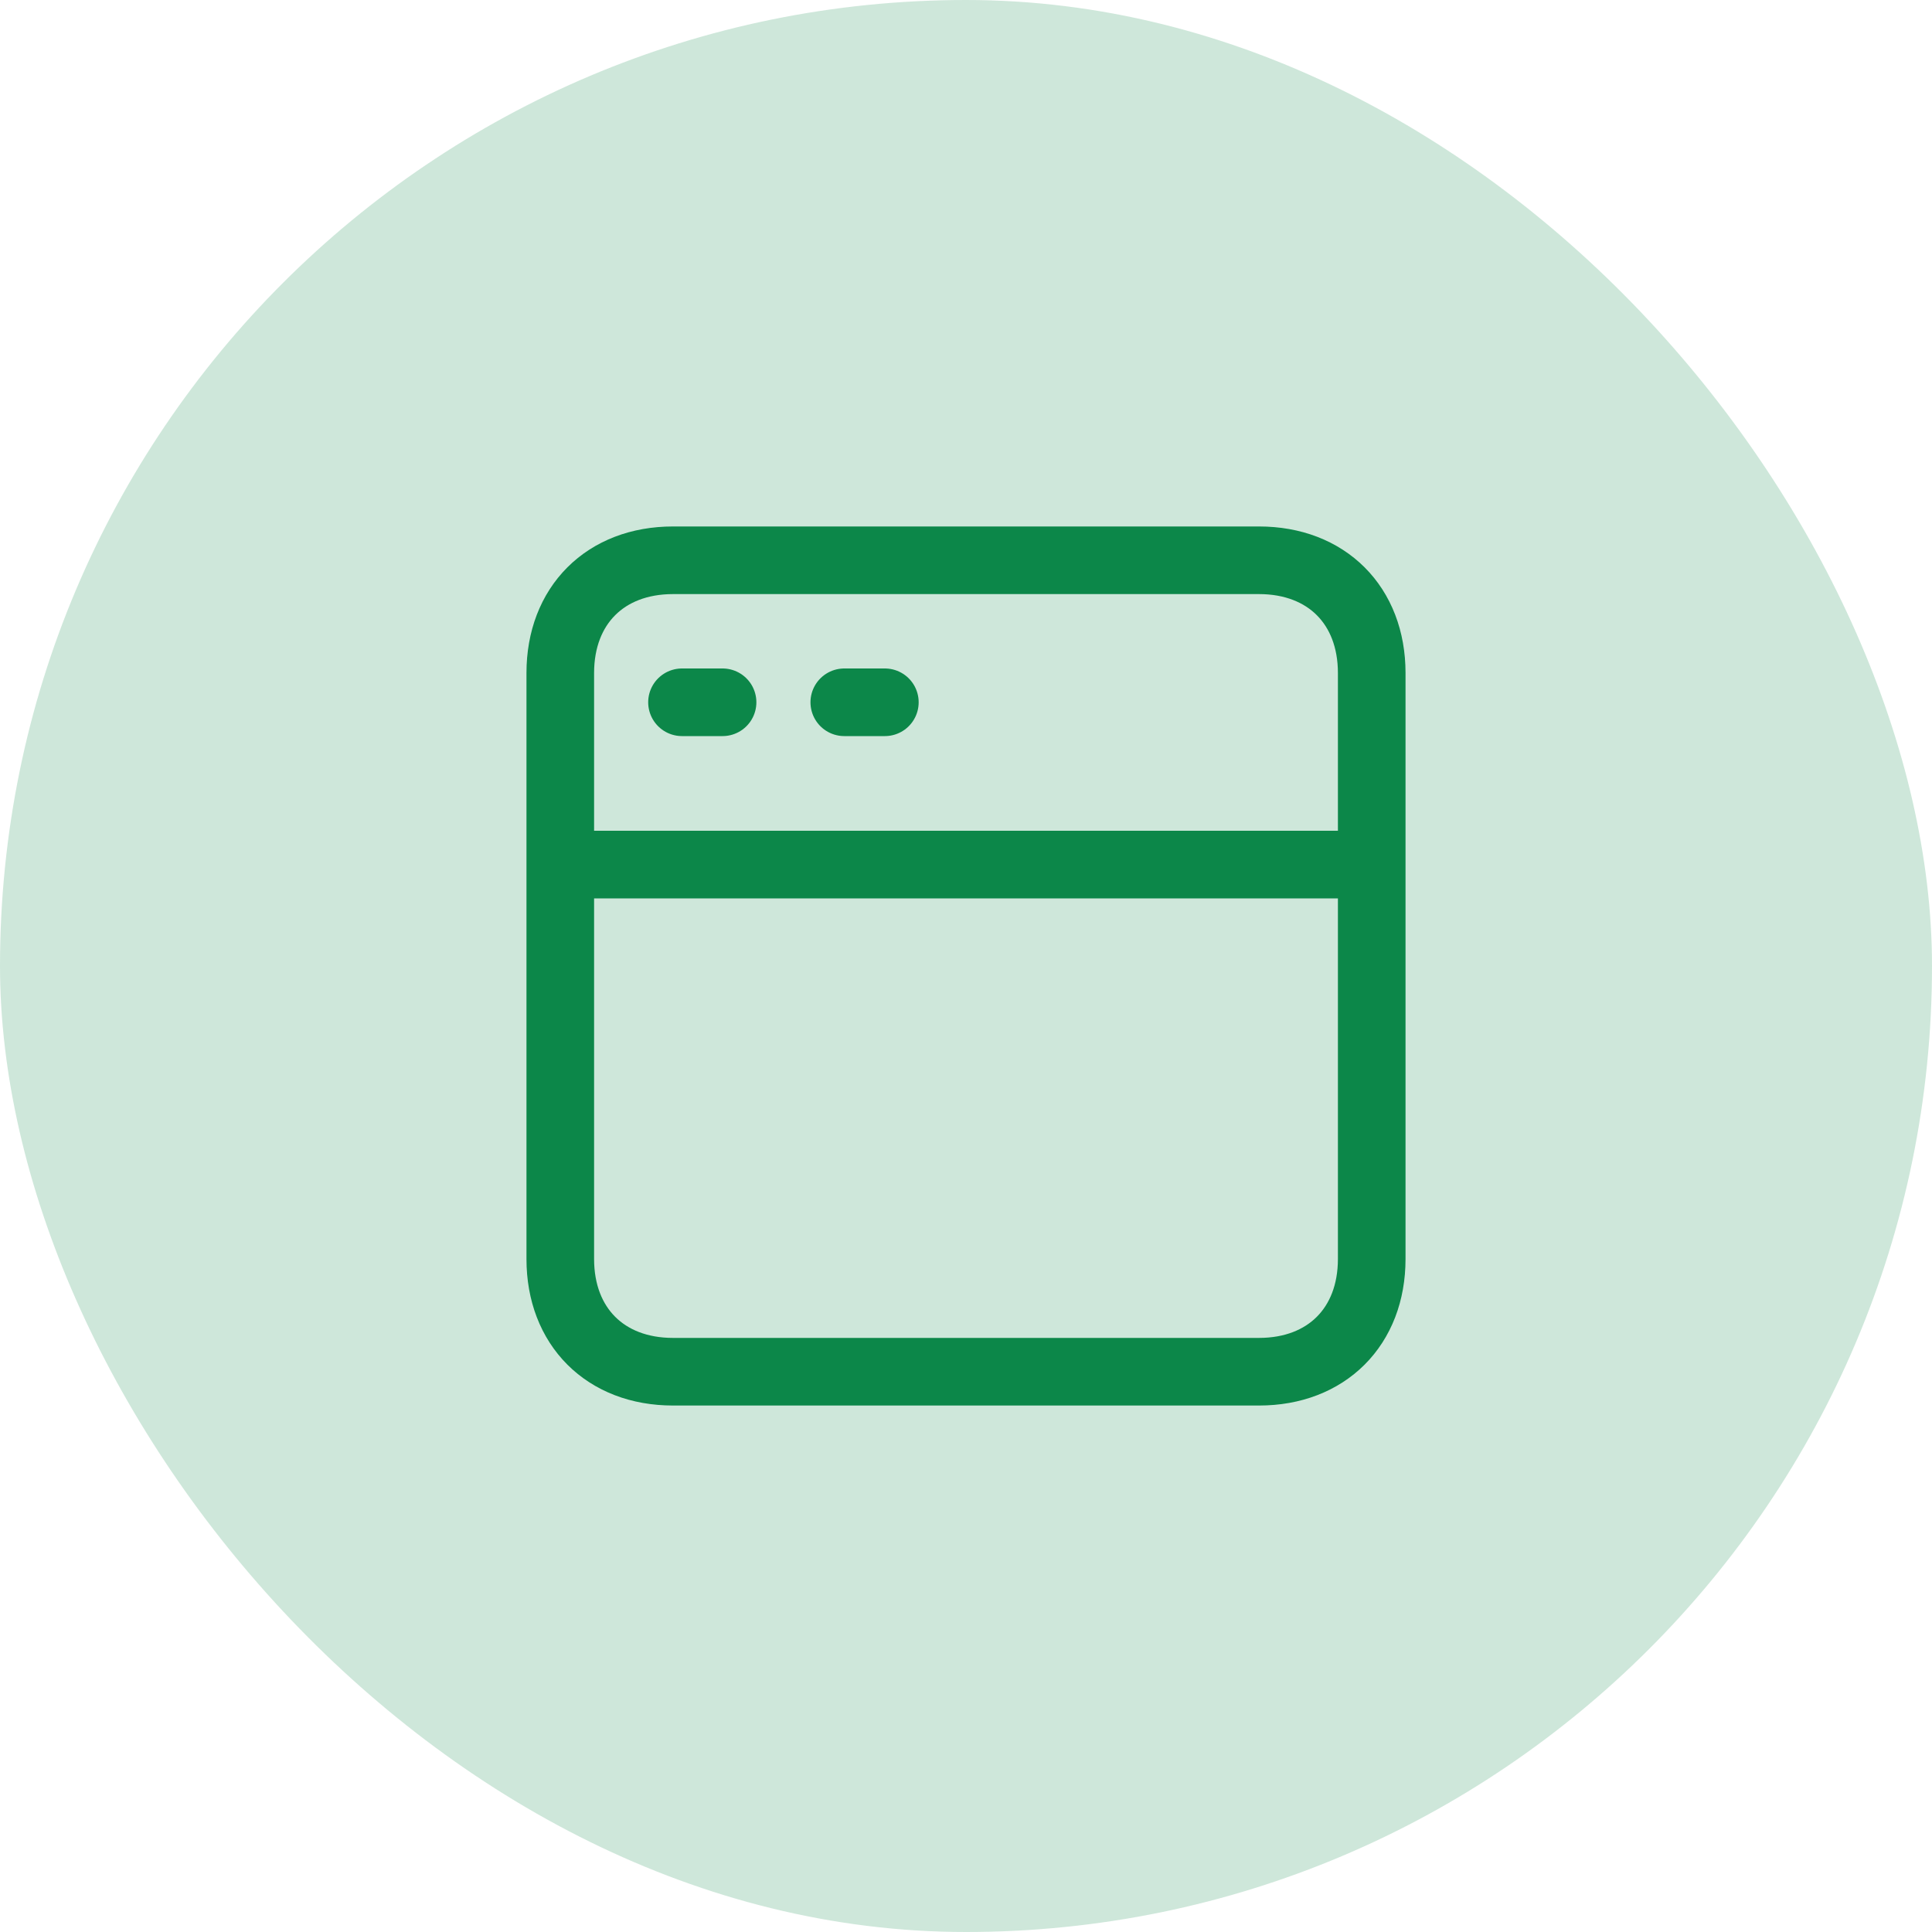
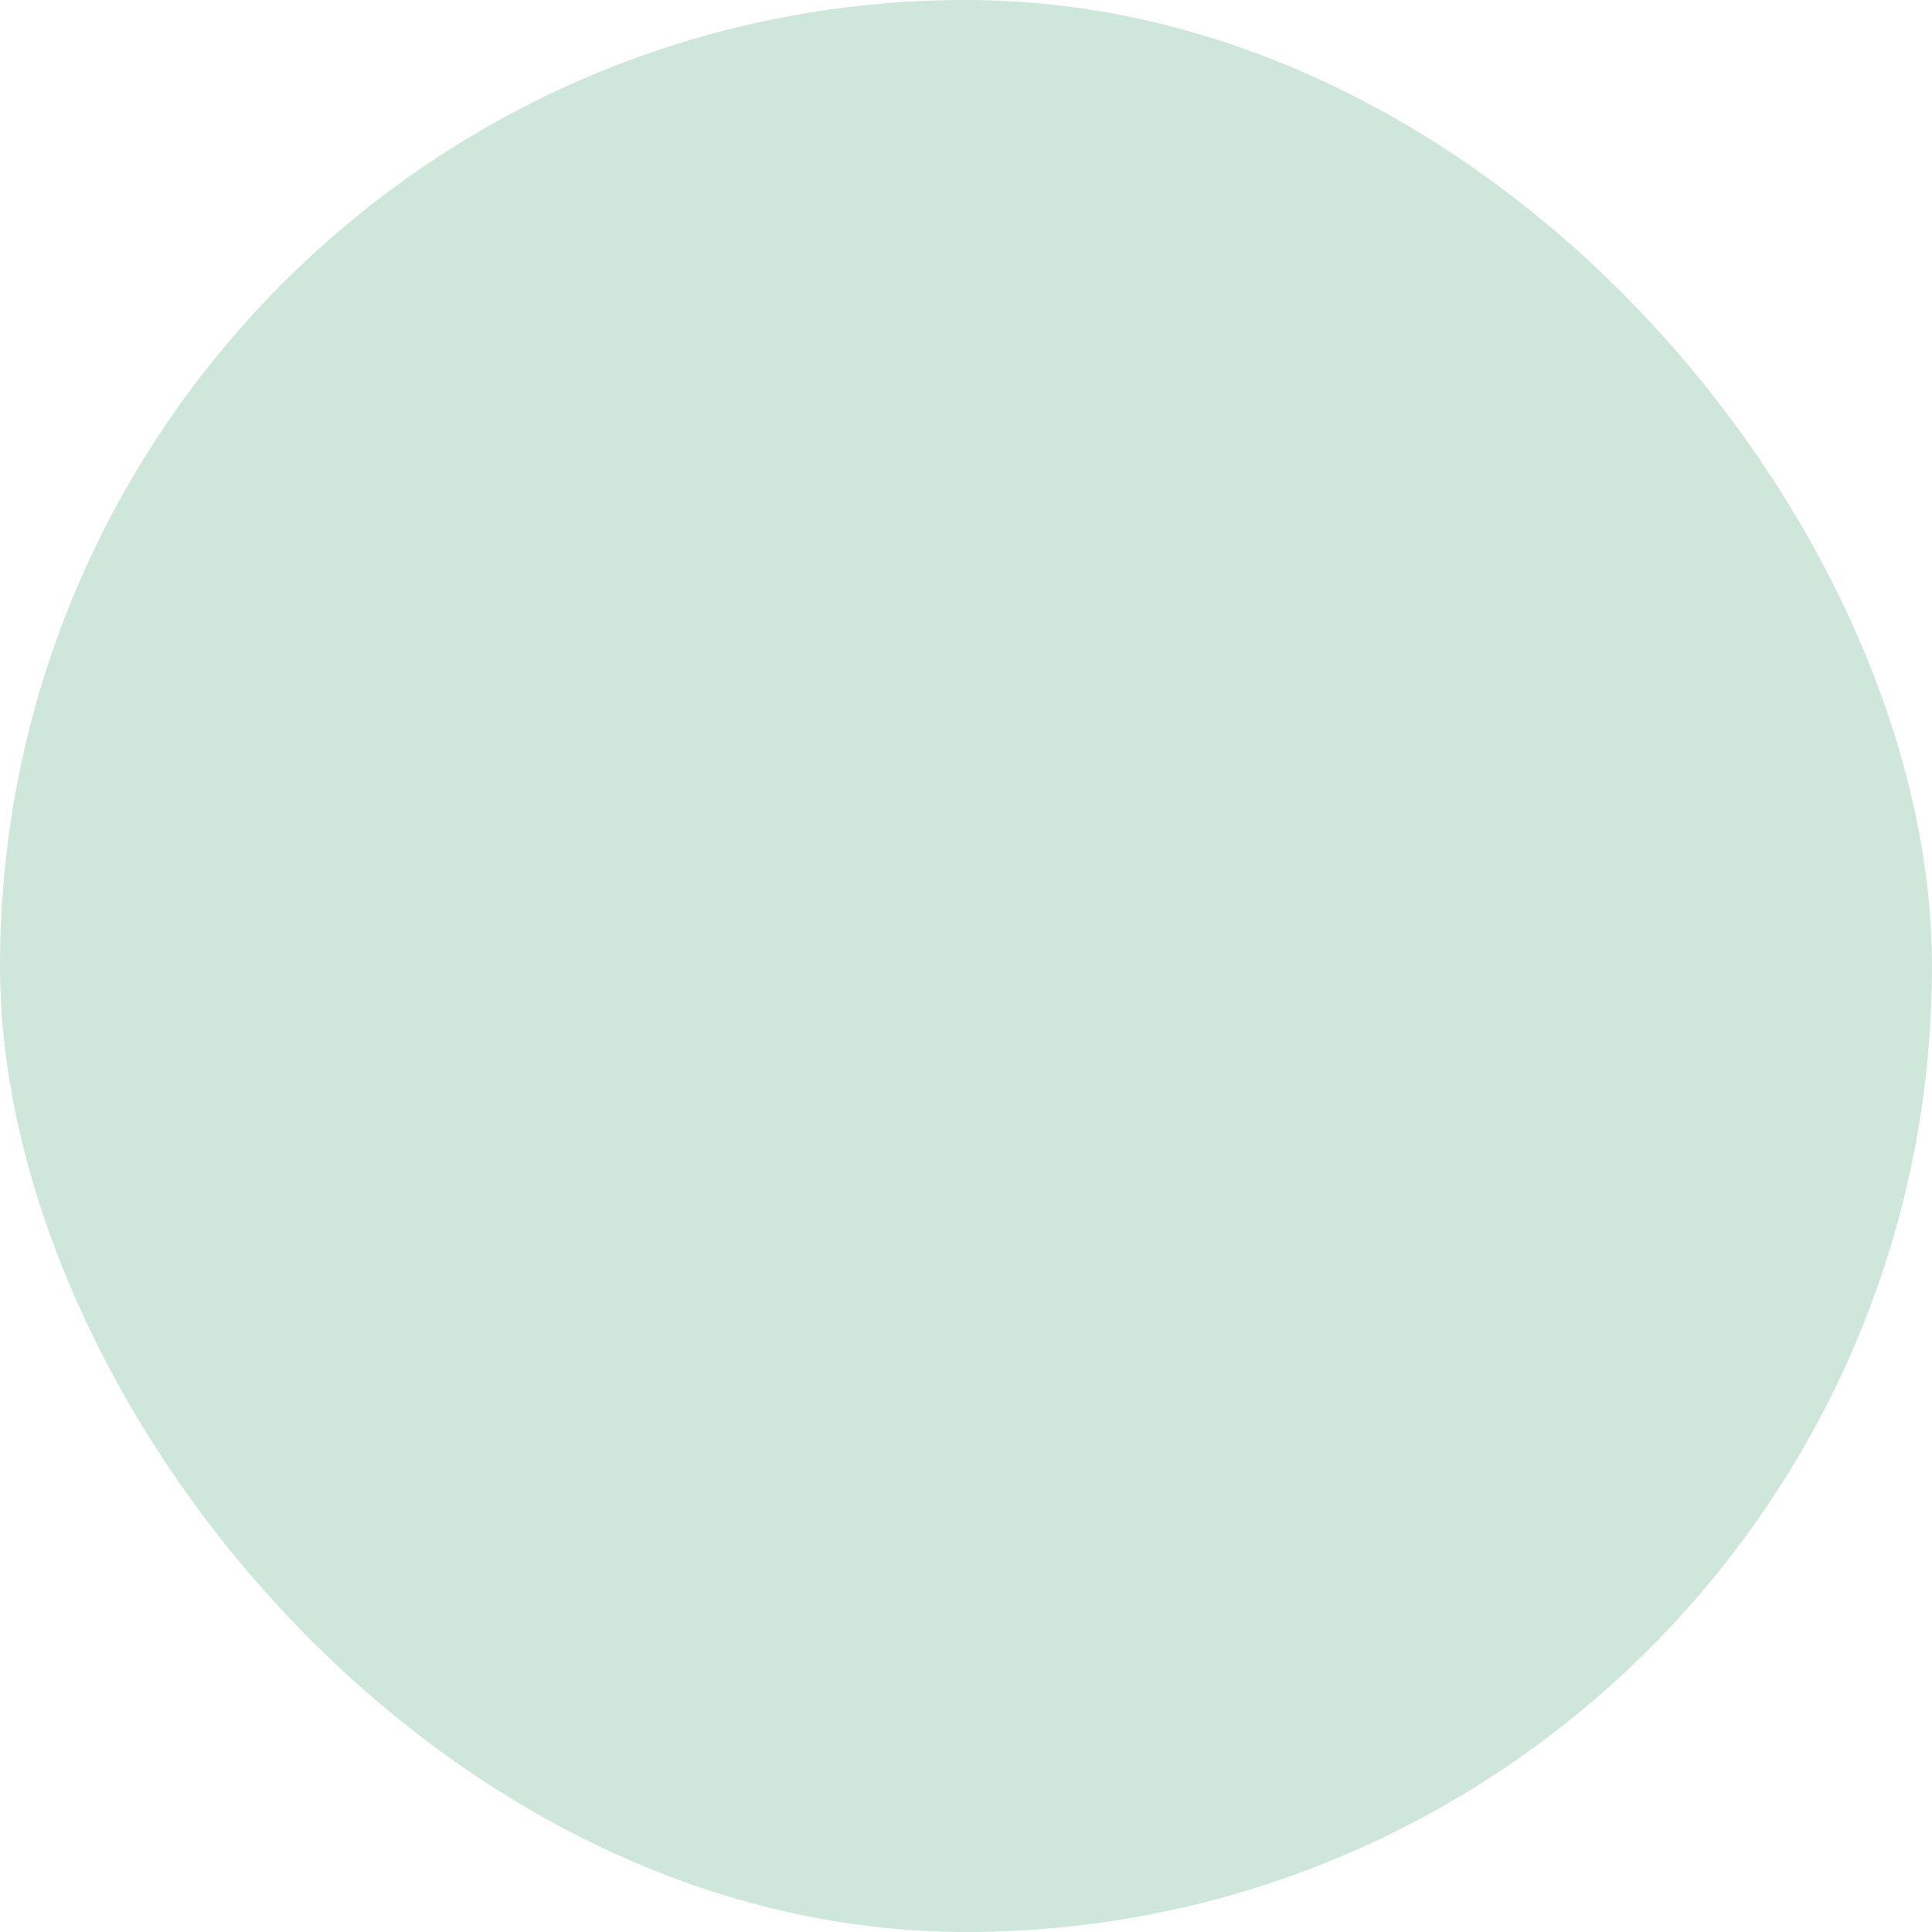
<svg xmlns="http://www.w3.org/2000/svg" width="50" height="50" viewBox="0 0 50 50" fill="none">
  <rect width="50" height="50" rx="25" fill="#0C8749" fill-opacity="0.2" />
-   <path d="M14.5 22.375H35.5M14.5 22.375C14.5 22.375 14.5 30.833 14.5 32.583C14.5 34.333 15.667 35.5 17.417 35.5C19.167 35.5 30.833 35.5 32.583 35.5C34.333 35.5 35.5 34.333 35.5 32.583C35.5 30.833 35.5 22.375 35.5 22.375M14.5 22.375C14.5 22.375 14.5 19.167 14.5 17.417C14.5 15.667 15.667 14.5 17.417 14.5C19.167 14.5 30.833 14.5 32.583 14.5C34.333 14.5 35.5 15.667 35.5 17.417C35.5 19.167 35.5 22.375 35.5 22.375M17.65 18.175H18.7M21.85 18.175H22.9" stroke="#0C8749" stroke-width="1.75" stroke-linecap="round" stroke-linejoin="round" />
</svg>